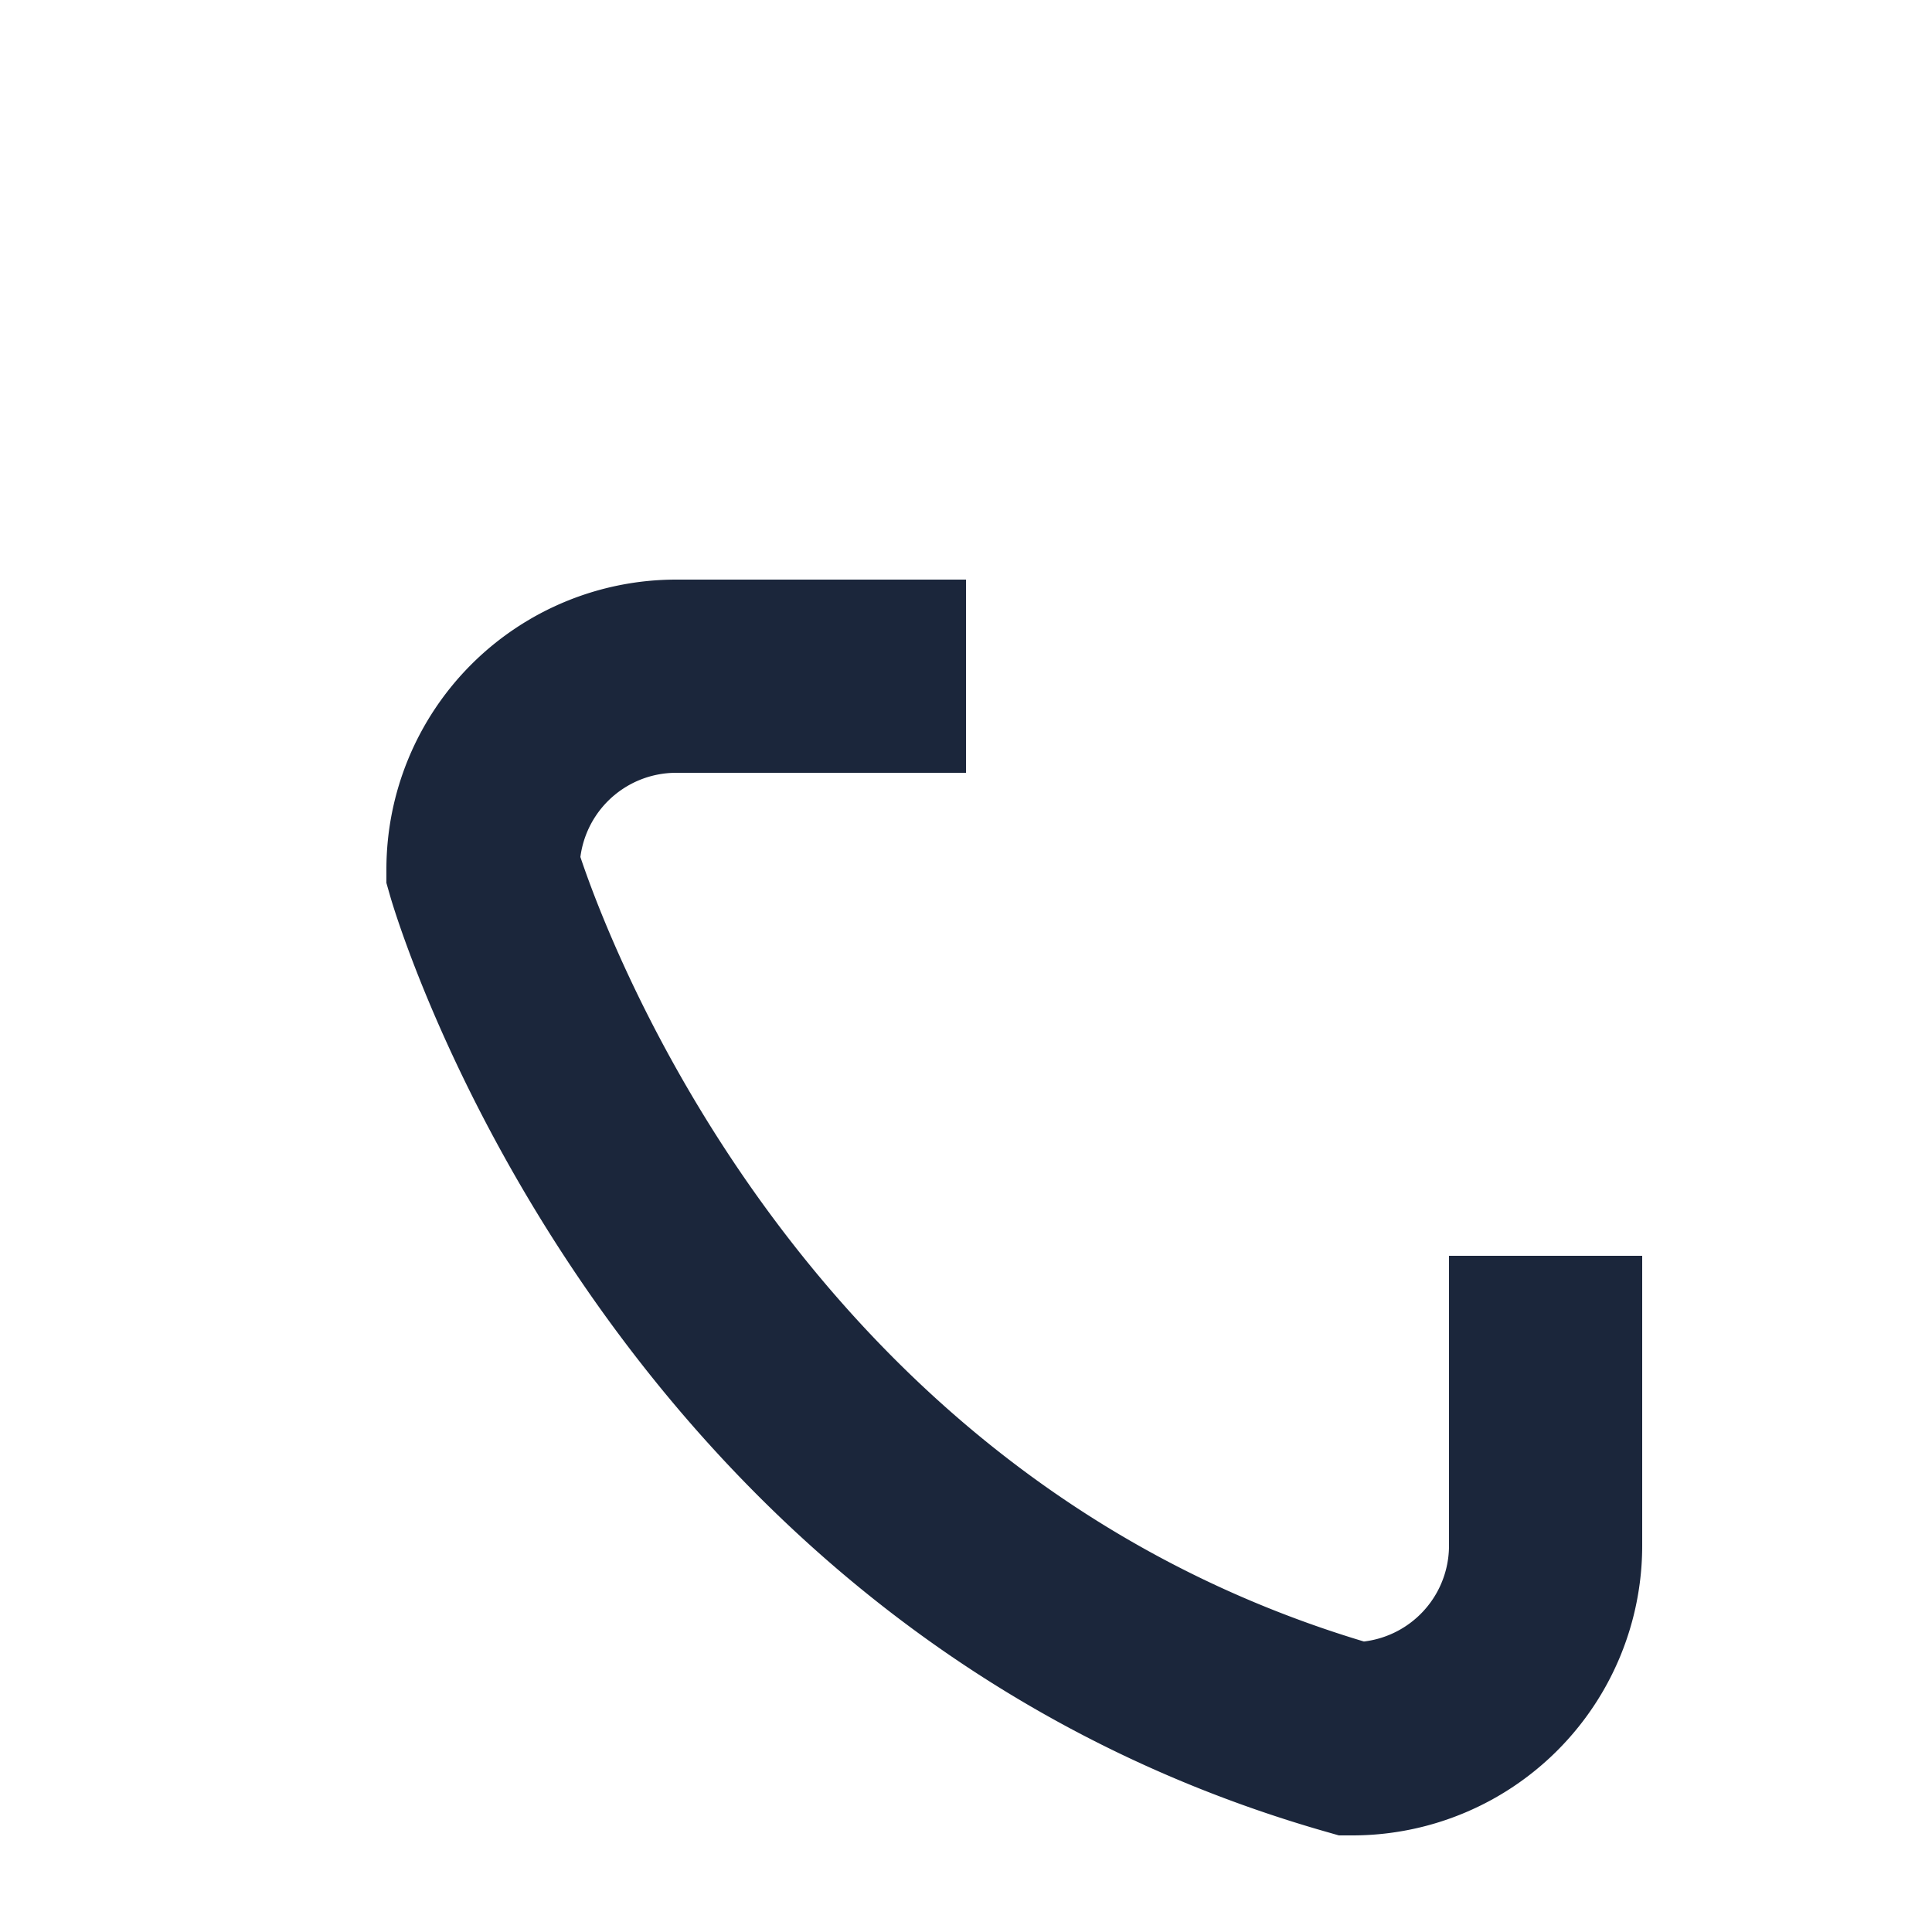
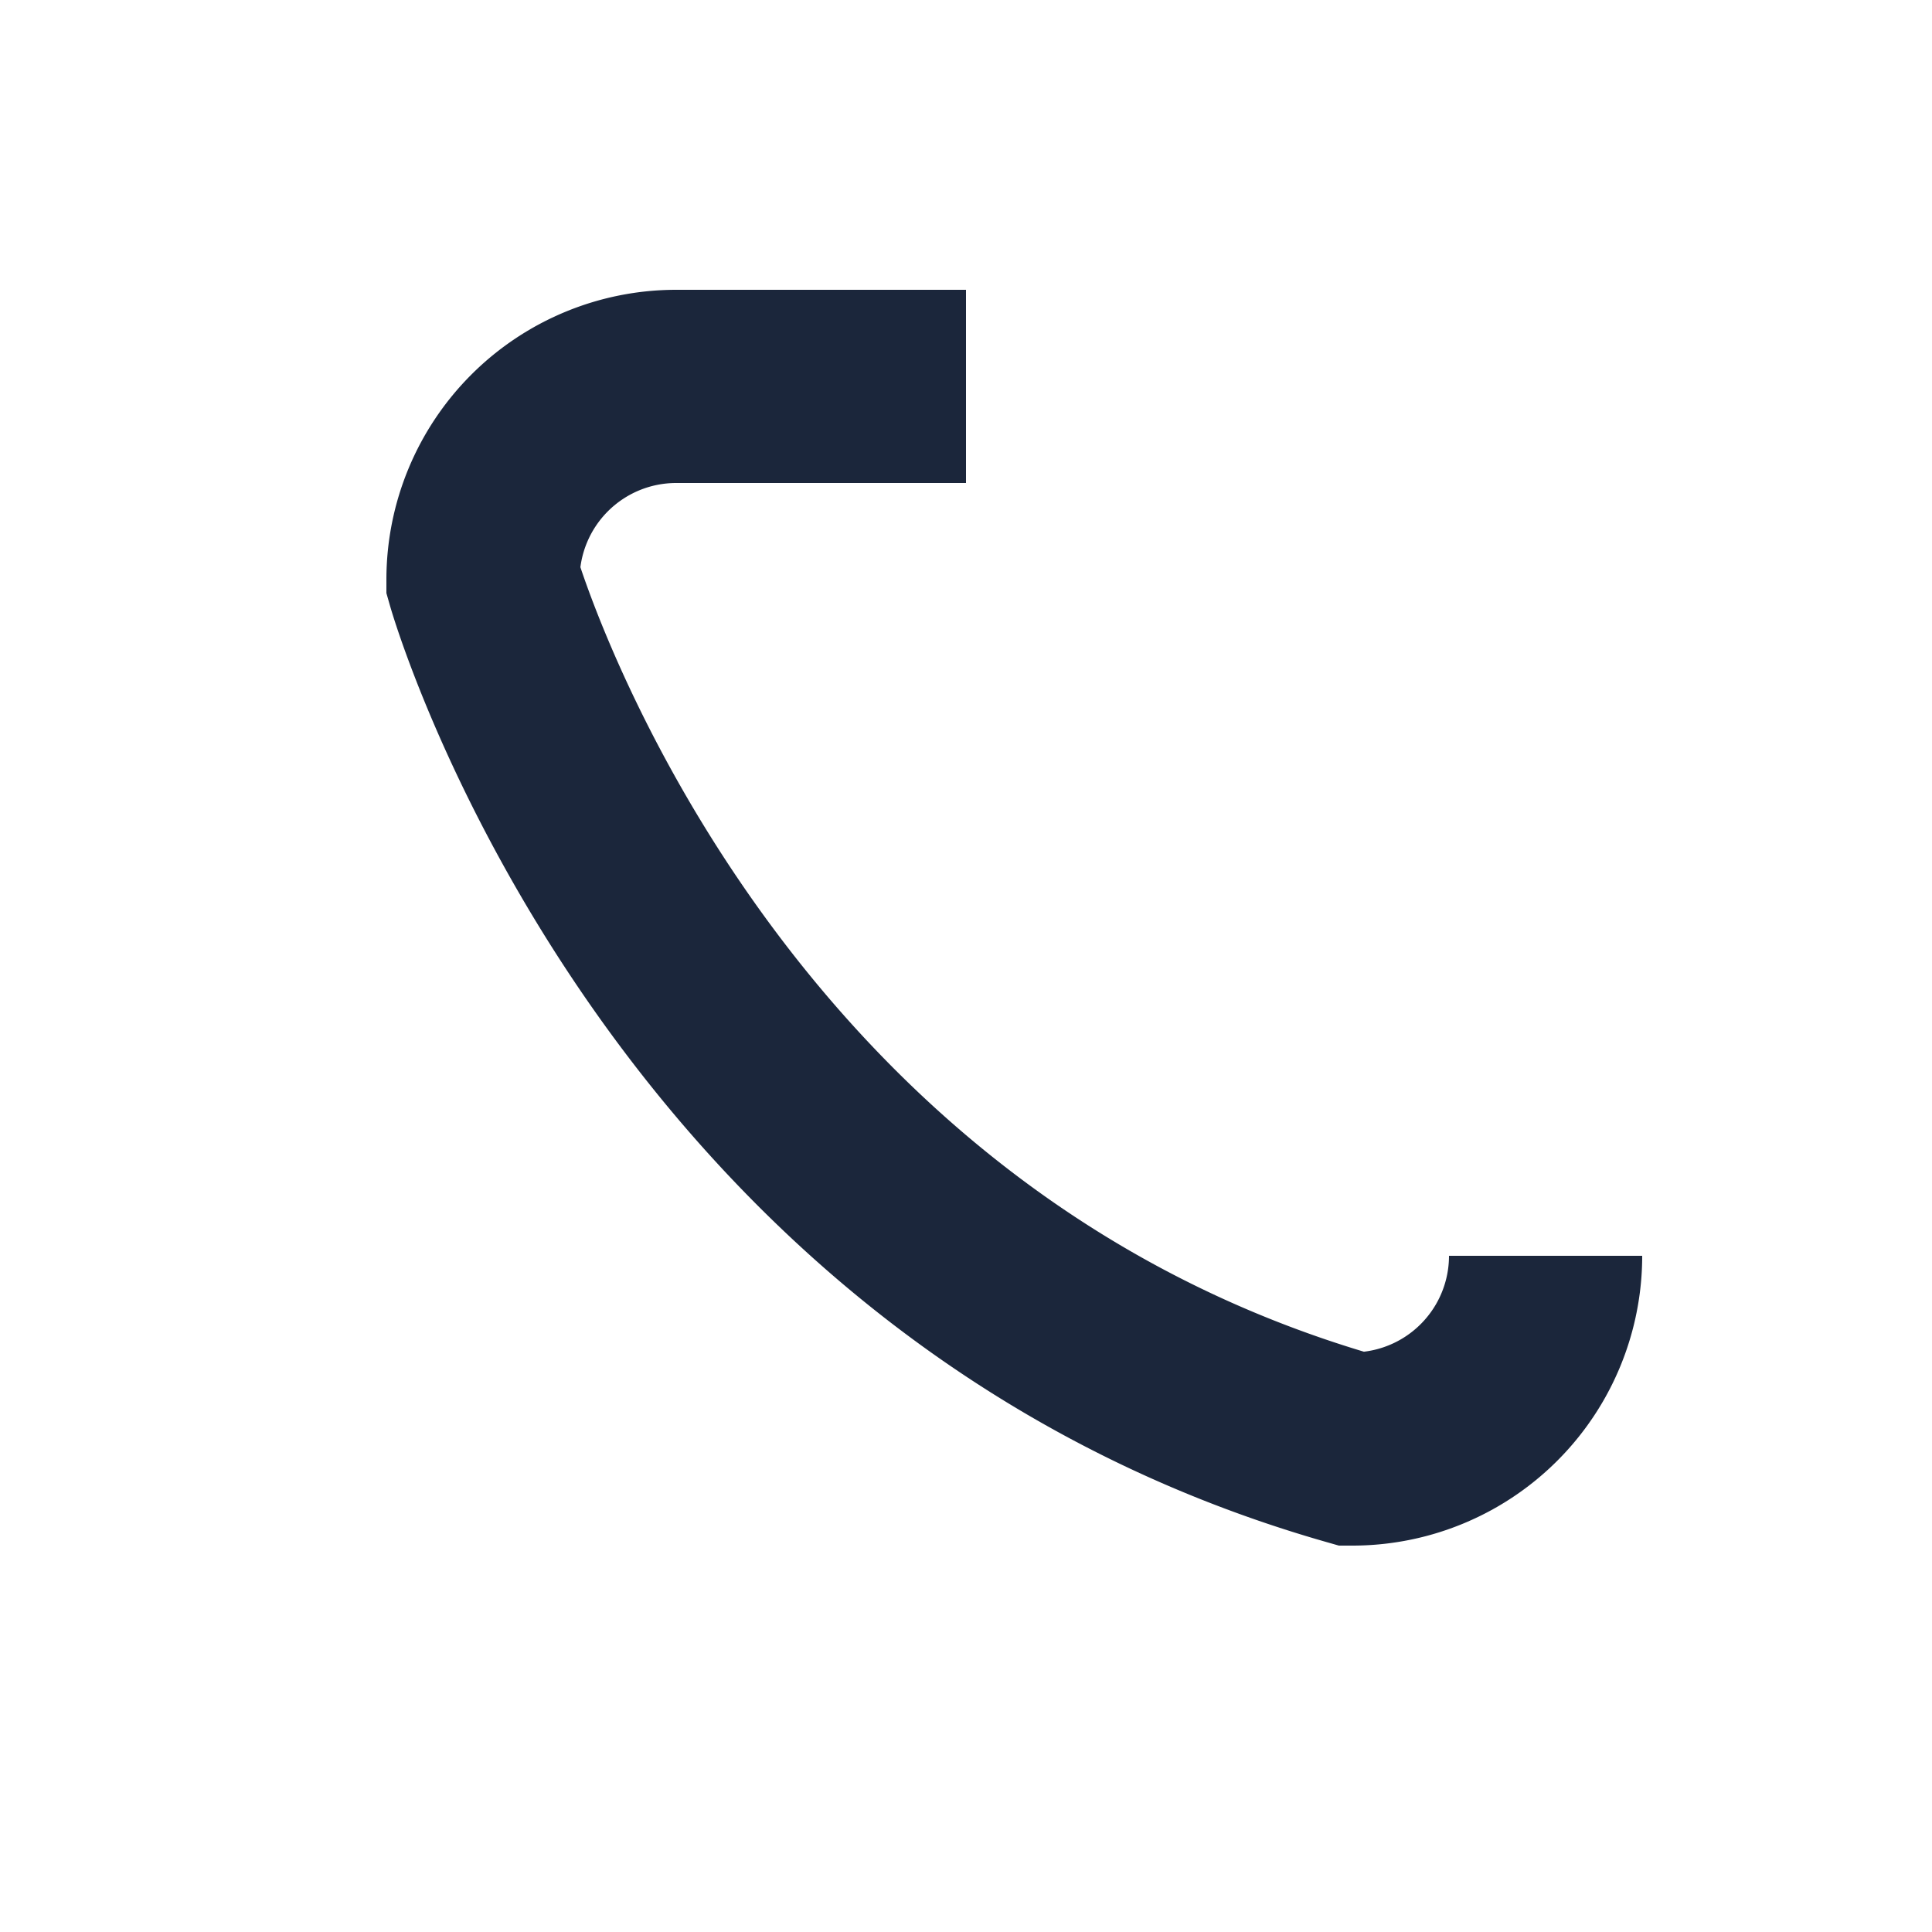
<svg xmlns="http://www.w3.org/2000/svg" viewBox="0 0 20 20" width="20" height="20">
-   <path d="M16 13v3a2 2 0 01-2 2c-7-2-9-9-9-9a2 2 0 012-2h3" fill="none" stroke="#1B263B" stroke-width="2" />
+   <path d="M16 13a2 2 0 01-2 2c-7-2-9-9-9-9a2 2 0 012-2h3" fill="none" stroke="#1B263B" stroke-width="2" />
</svg>